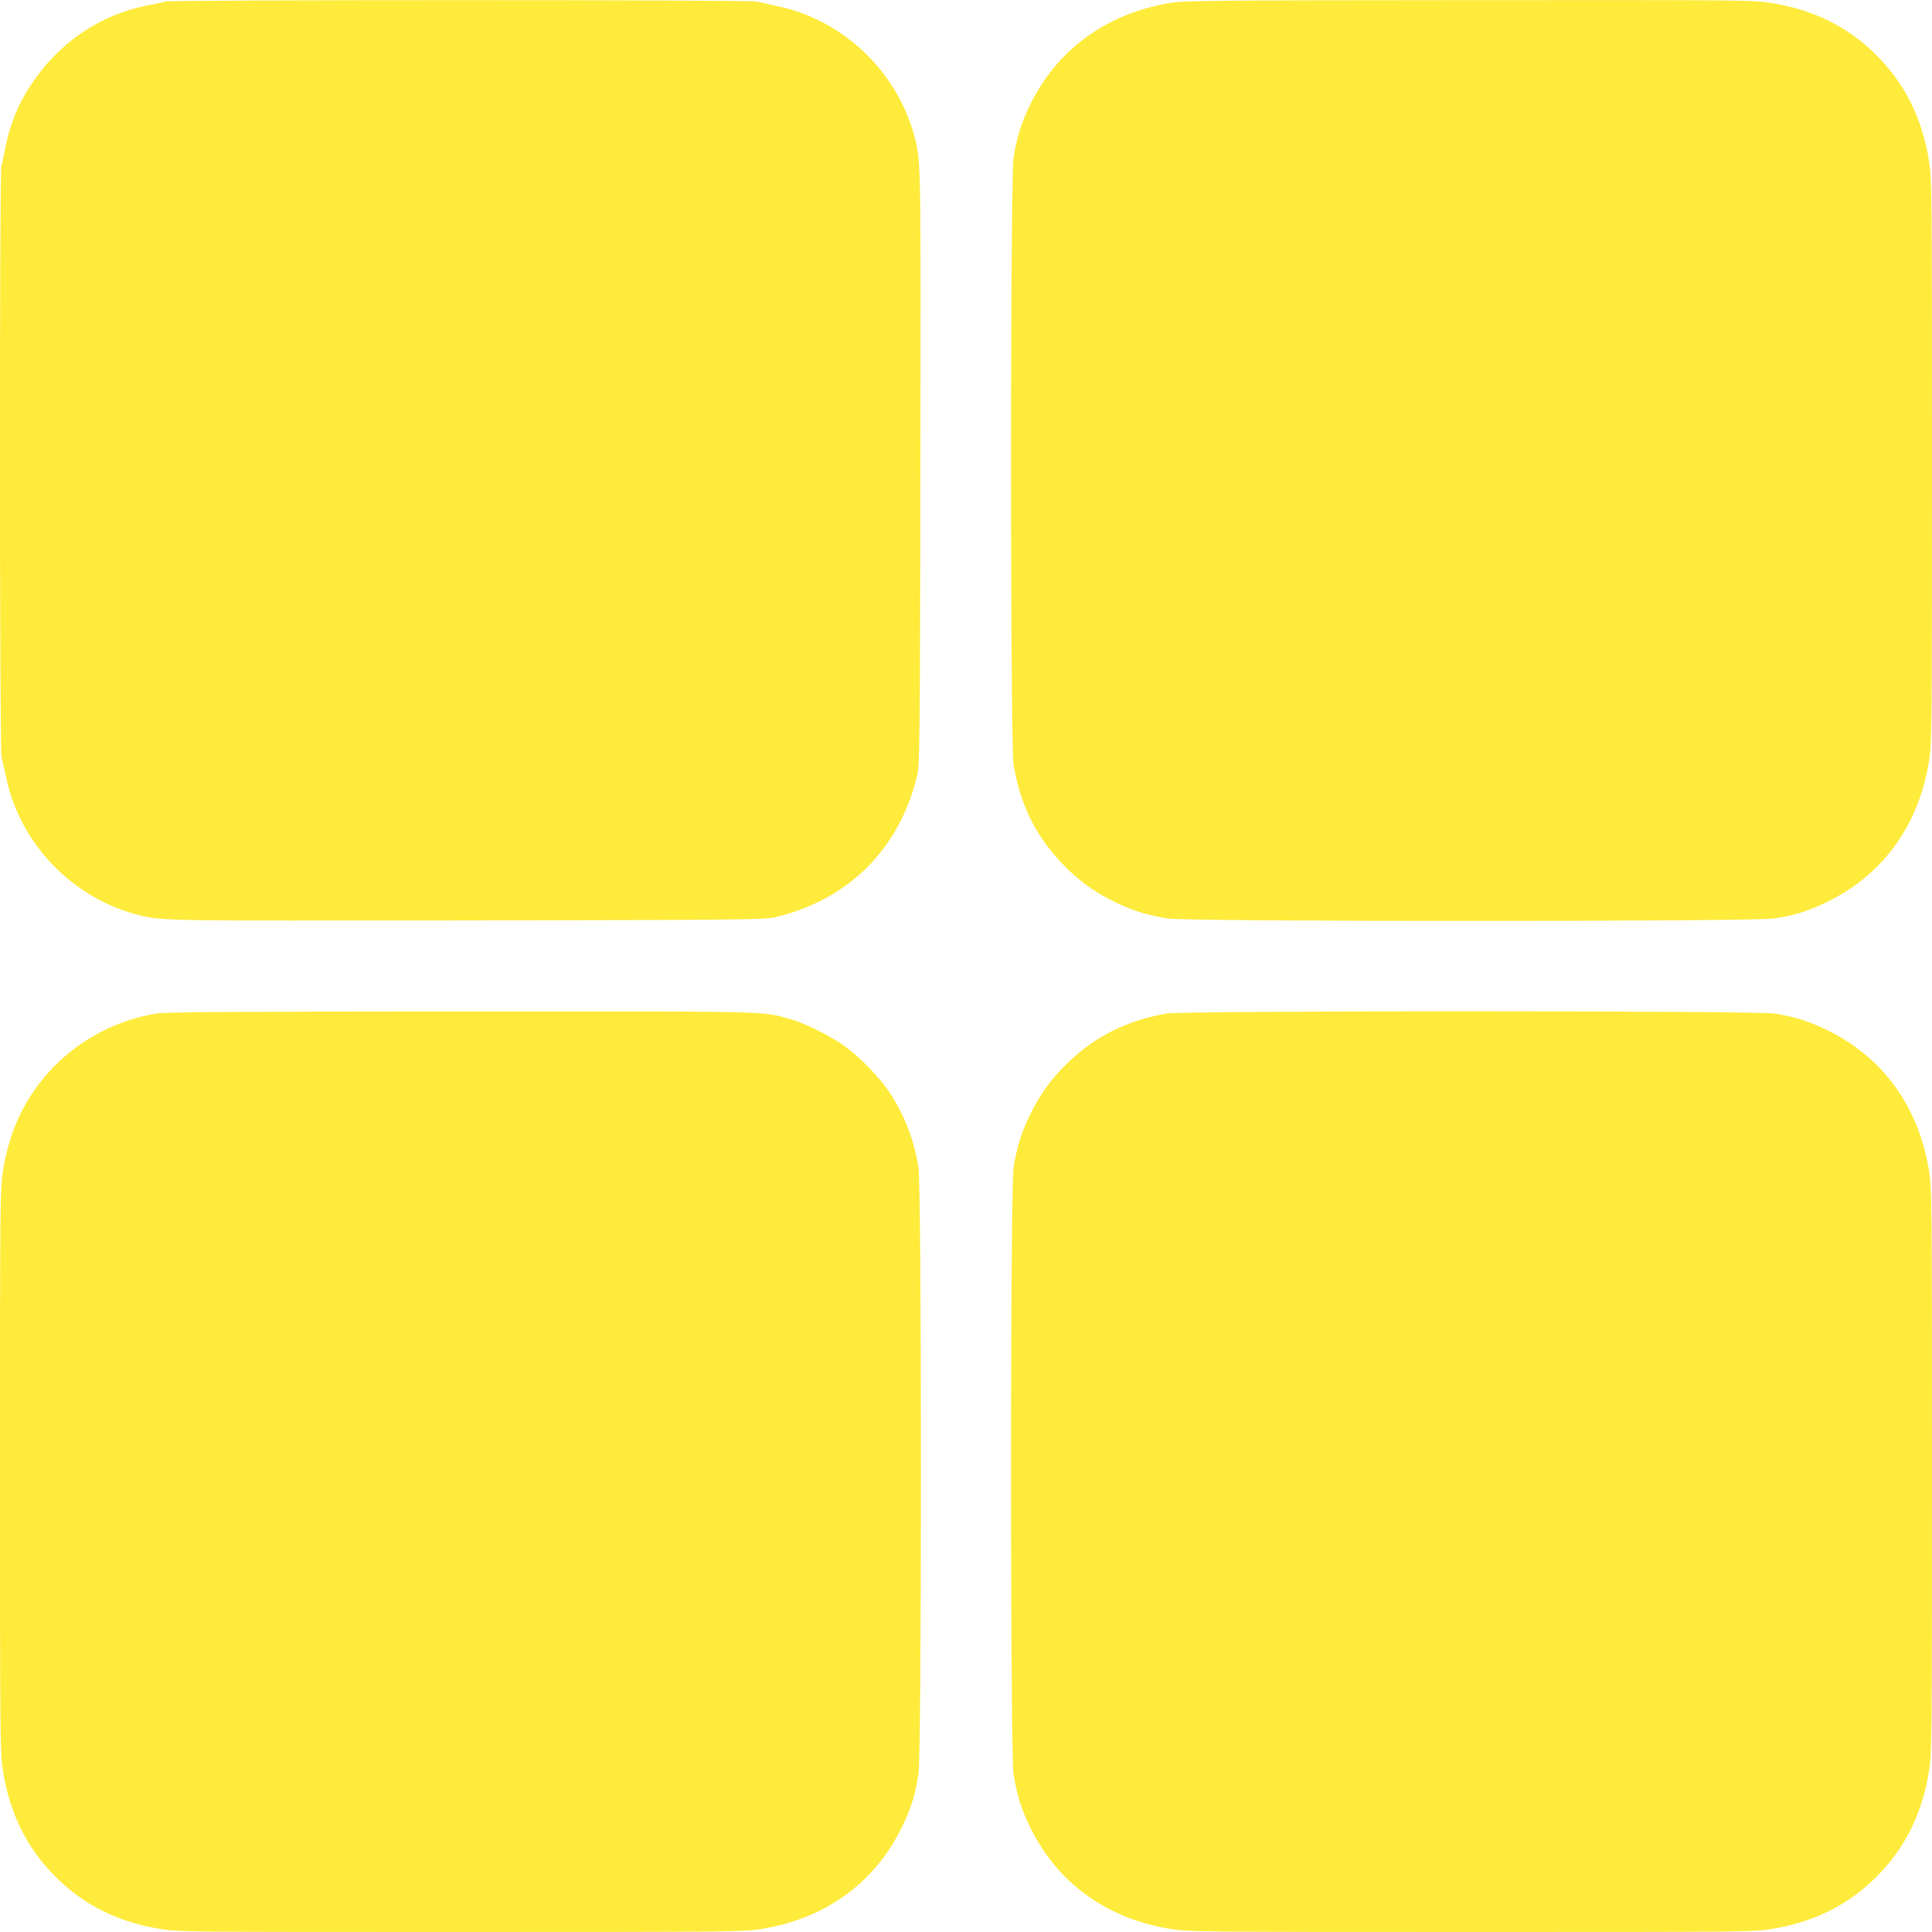
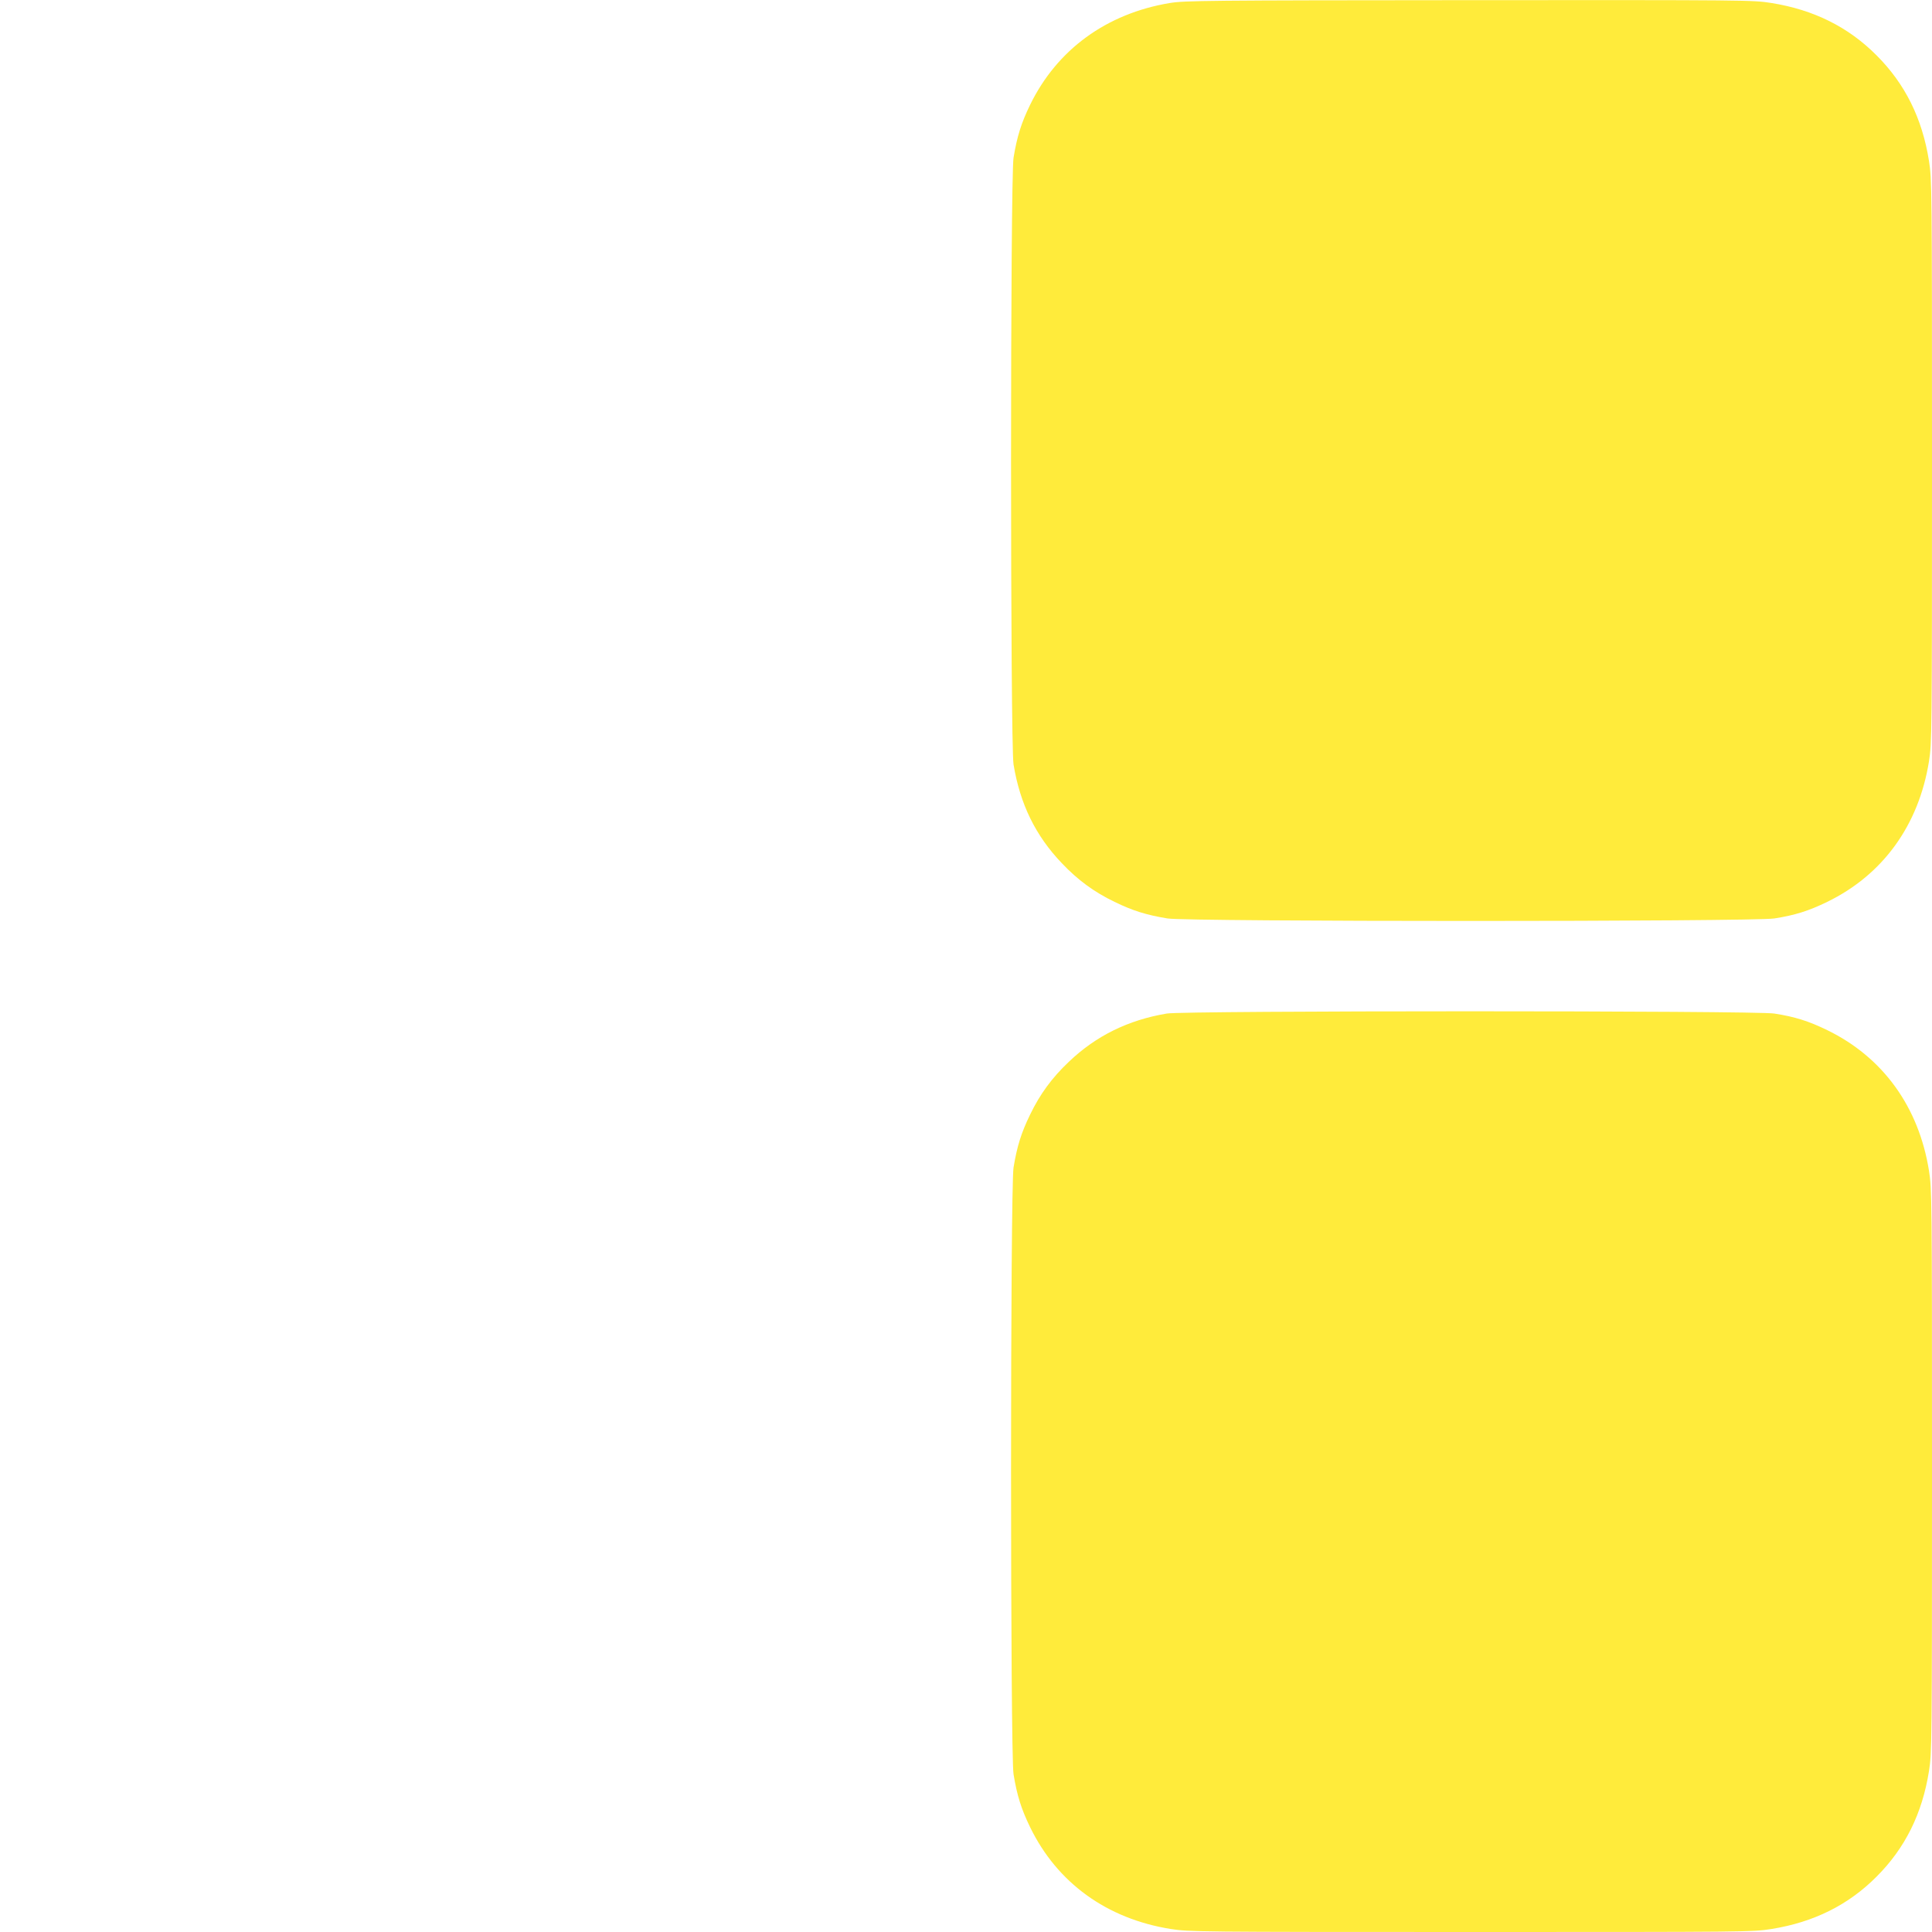
<svg xmlns="http://www.w3.org/2000/svg" version="1.0" width="1280pt" height="1280pt" viewBox="0 0 1280 1280" preserveAspectRatio="xMidYMid meet">
  <g transform="translate(0,1280) scale(0.1,-0.1)" fill="#ffeb3b" stroke="none">
-     <path d="M1095 12790 c-16 -5 -68 -16 -115 -25 -320 -63 -590 -247 -777 -530 -82 -123 -138 -261 -168 -415 -9 -47 -21 -101 -26 -121 -13 -50 -12 -3855 1 -3911 5 -24 19 -87 31 -141 94 -442 445 -803 884 -911 151 -37 166 -37 2175 -34 1856 3 1969 5 2040 22 484 117 819 452 936 936 17 71 19 184 22 2040 3 2009 3 2024 -34 2175 -108 439 -469 790 -911 884 -54 12 -117 26 -141 31 -52 12 -3873 12 -3917 0z" />
    <path d="M7750 12780 c-420 -70 -747 -309 -925 -674 -59 -121 -87 -211 -110 -351 -22 -135 -22 -3885 0 -4020 43 -261 145 -471 320 -654 105 -111 214 -191 349 -256 121 -59 211 -87 351 -110 132 -22 3883 -22 4020 0 136 21 228 50 351 110 368 179 606 507 674 931 19 120 20 179 20 1989 0 1810 -1 1869 -20 1989 -45 283 -159 511 -347 699 -187 188 -416 302 -696 347 -124 20 -161 20 -2004 19 -1740 -1 -1886 -3 -1983 -19z" />
-     <path d="M1035 6085 c-258 -43 -497 -167 -677 -351 -184 -188 -294 -412 -338 -690 -19 -120 -20 -179 -20 -1989 0 -1810 1 -1869 20 -1989 45 -283 159 -511 347 -699 187 -188 416 -302 696 -347 124 -20 164 -20 1992 -20 1810 0 1869 1 1989 20 424 68 752 306 931 674 60 123 89 215 110 351 22 134 22 3886 0 4020 -28 182 -93 348 -192 498 -63 95 -189 226 -287 299 -95 71 -272 159 -376 188 -189 52 -110 50 -2185 49 -1544 -1 -1946 -4 -2010 -14z" />
    <path d="M7730 6085 c-256 -43 -469 -148 -649 -320 -111 -105 -191 -214 -256 -349 -59 -121 -87 -211 -110 -351 -22 -135 -22 -3885 0 -4020 23 -140 51 -230 110 -351 179 -368 507 -606 931 -674 120 -19 179 -20 1989 -20 1828 0 1868 0 1992 20 280 45 509 159 696 347 188 188 302 416 347 699 19 120 20 179 20 1989 0 1810 -1 1869 -20 1989 -68 424 -306 752 -674 931 -123 60 -215 89 -351 110 -126 20 -3907 20 -4025 0z" />
  </g>
</svg>